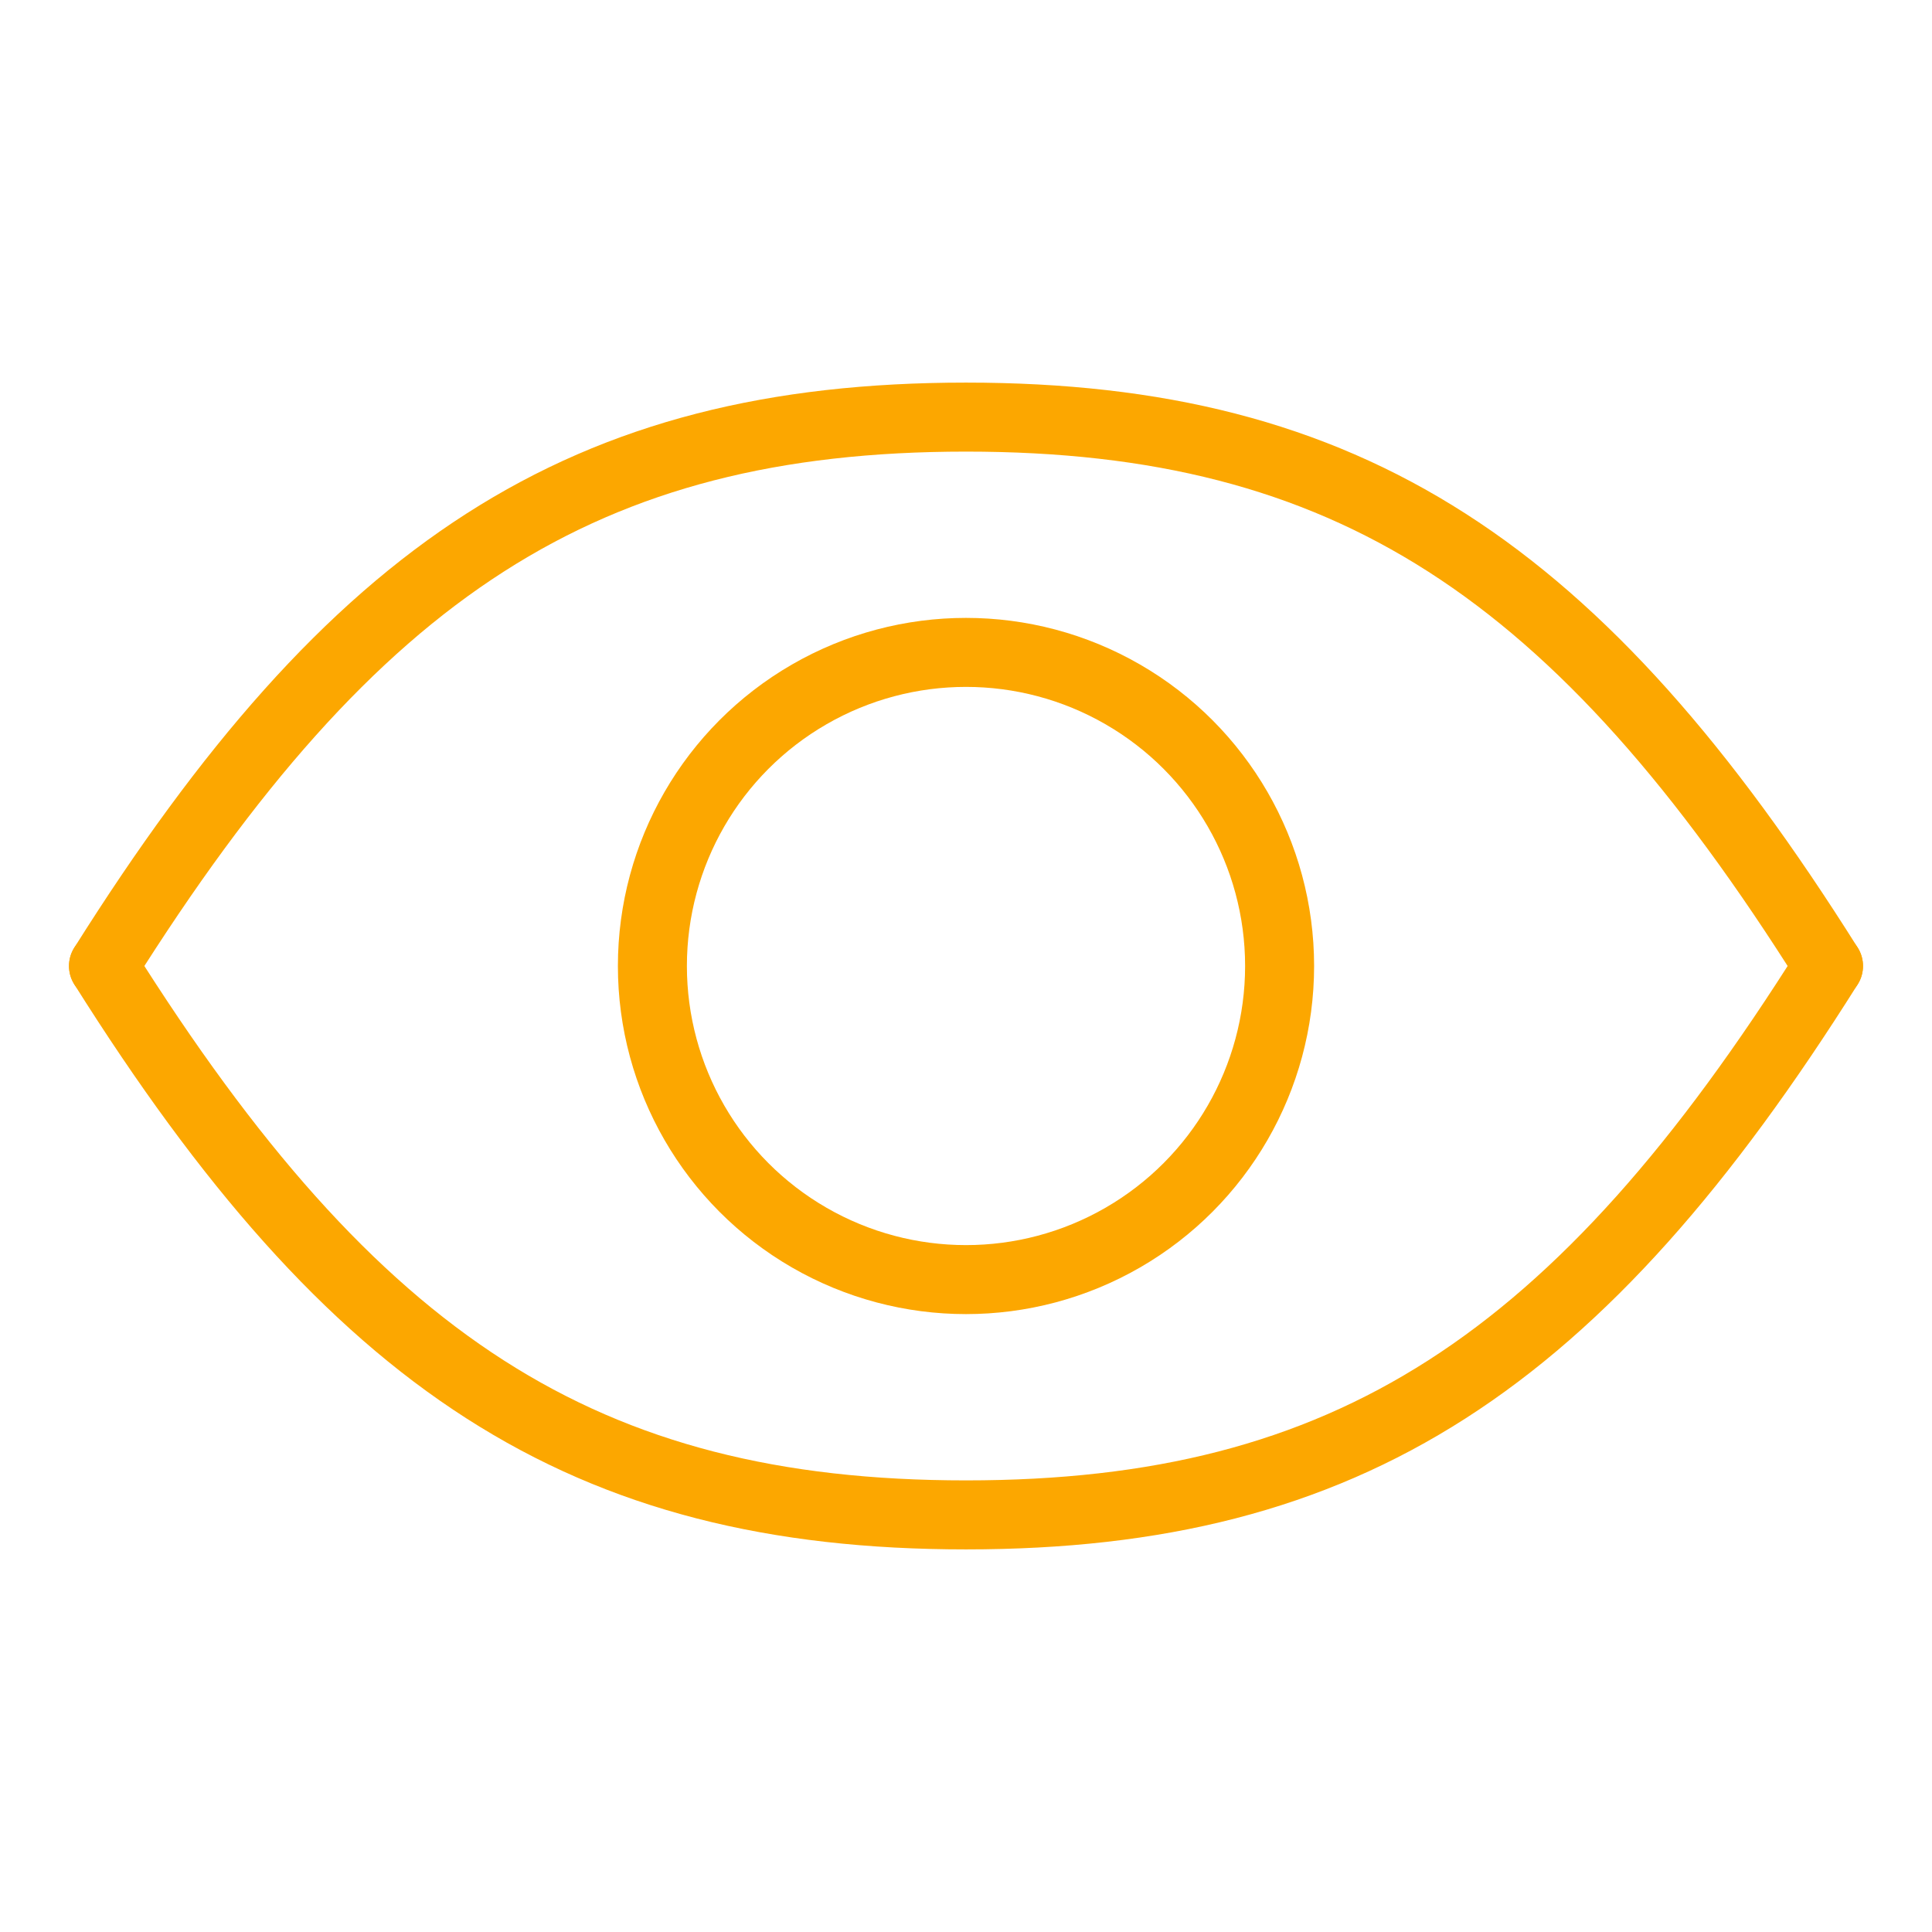
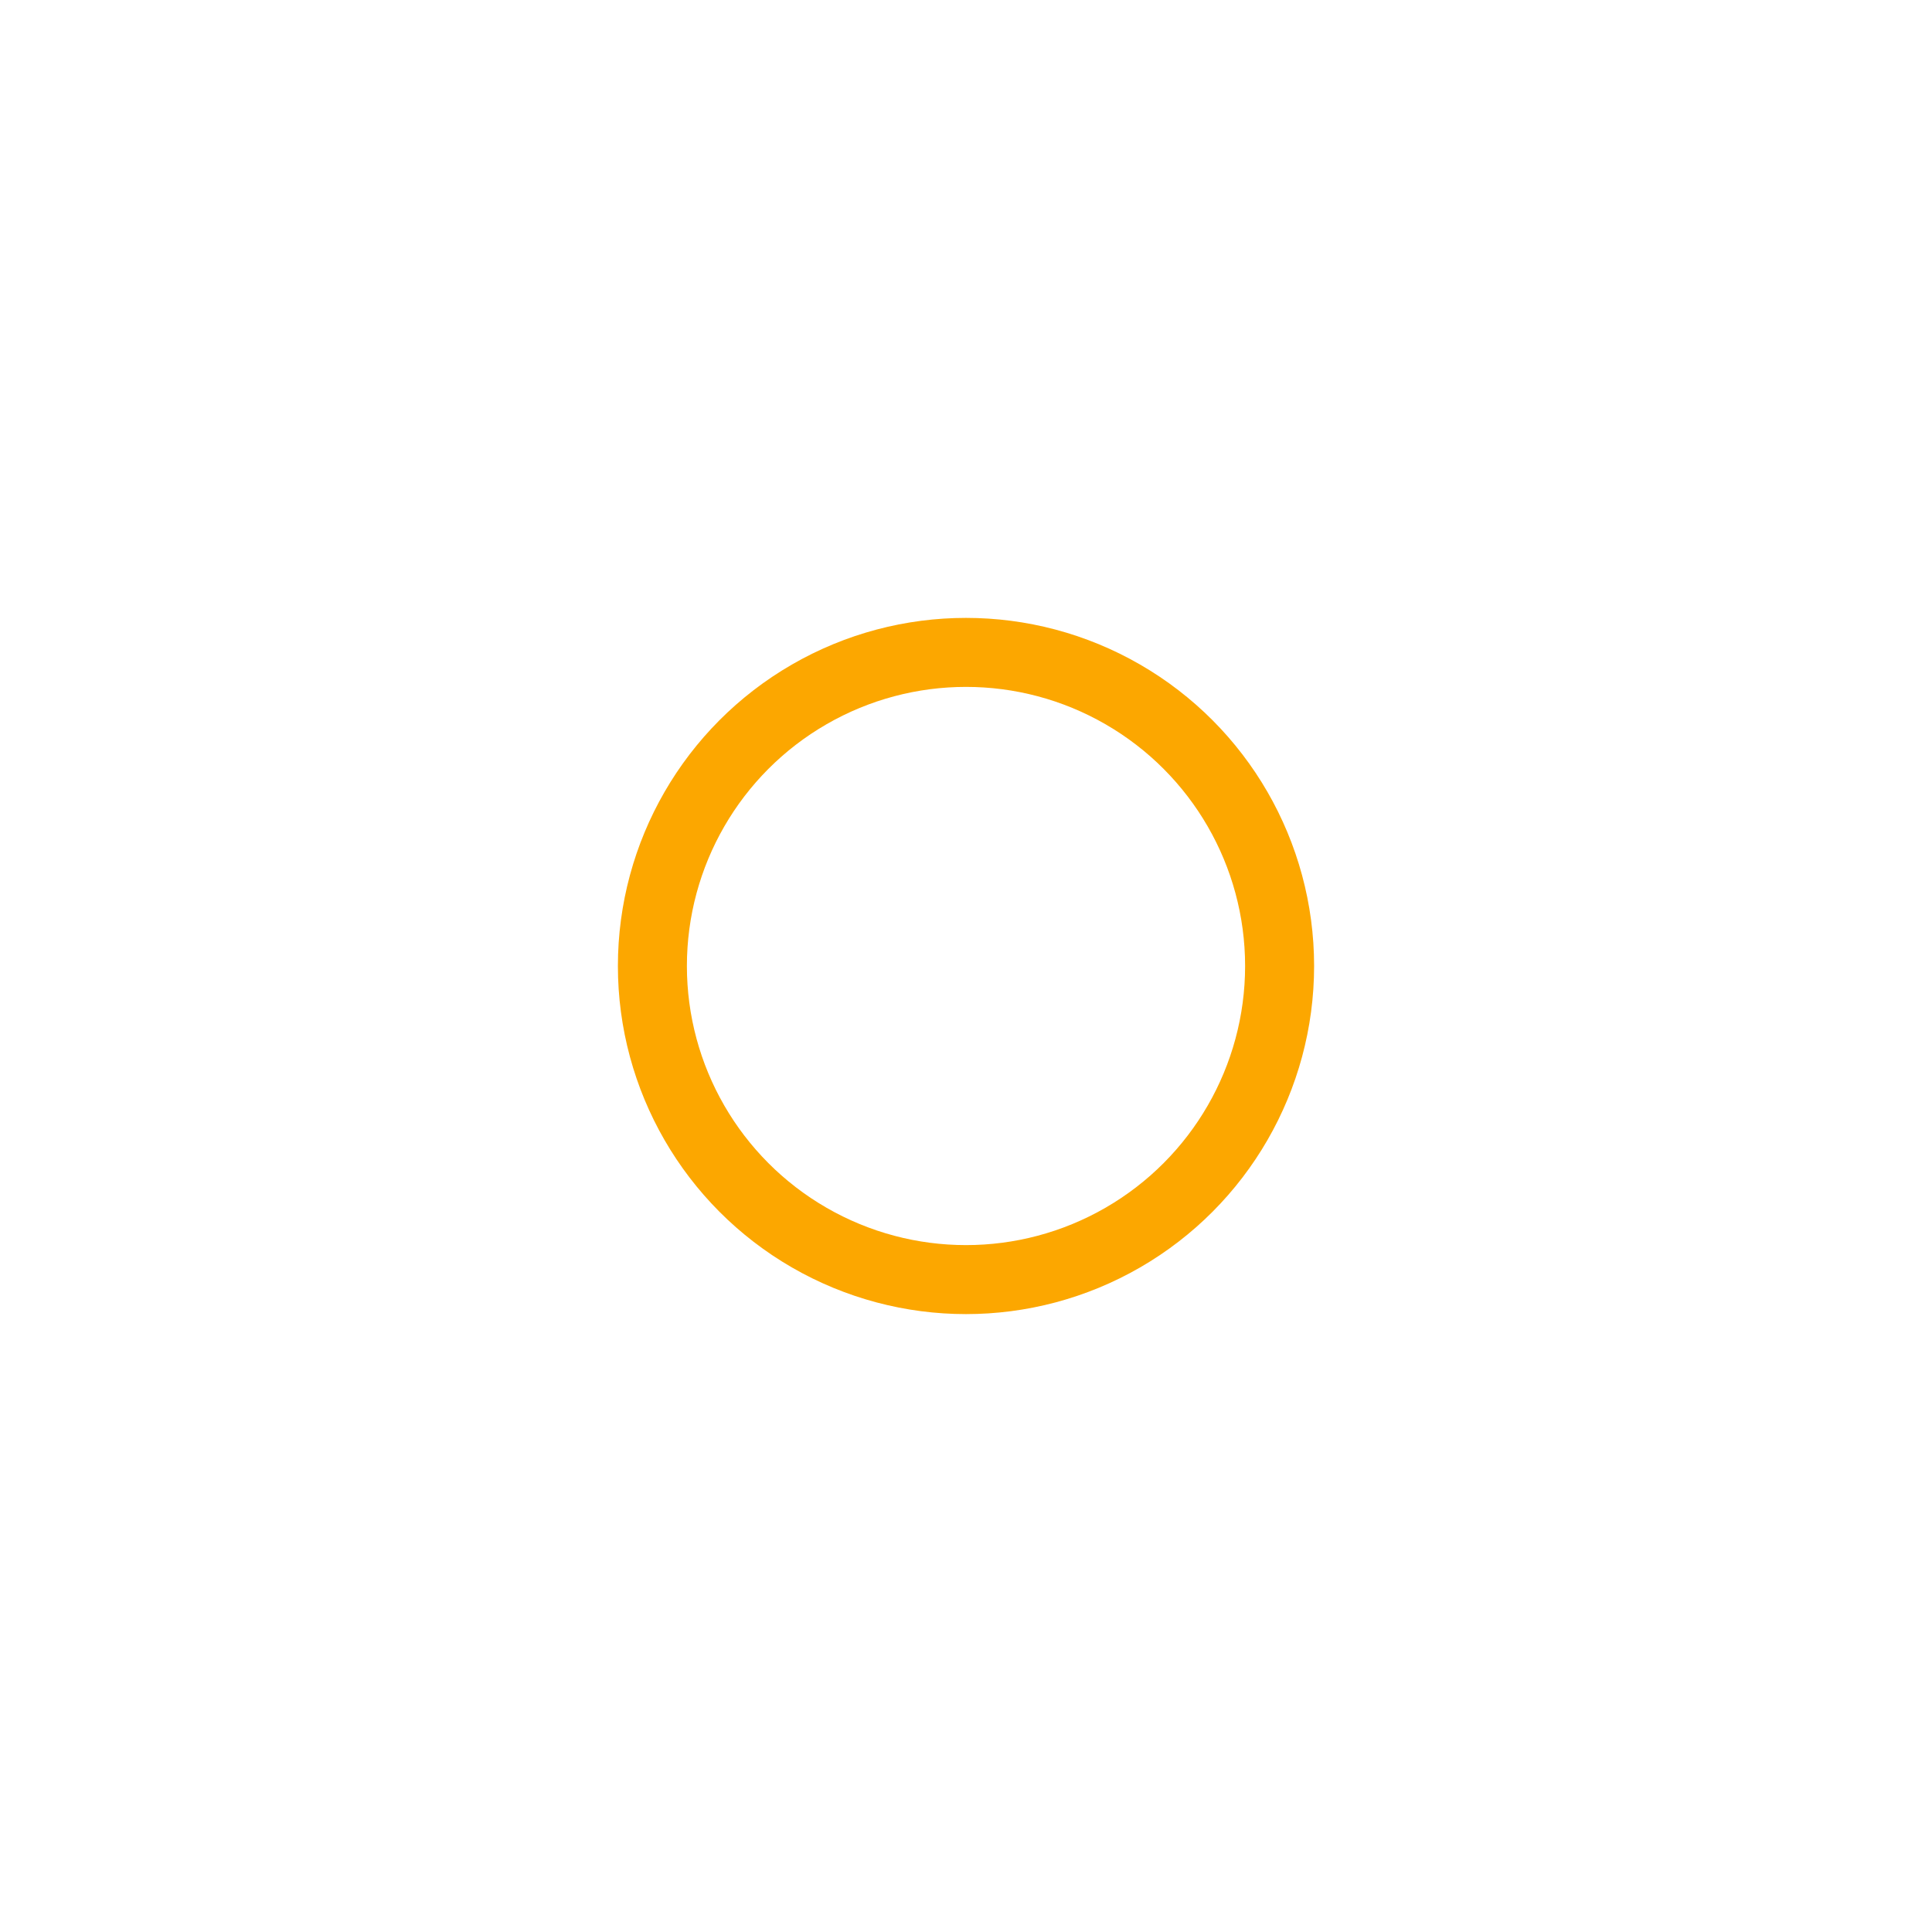
<svg xmlns="http://www.w3.org/2000/svg" id="Ebene_1" data-name="Ebene 1" viewBox="0 0 56 56">
  <defs>
    <style>
      .cls-1 {
        fill: none;
        stroke: #fca700;
        stroke-linecap: round;
        stroke-linejoin: round;
        stroke-width: 2px;
      }
    </style>
  </defs>
  <circle class="cls-1" cx="28" cy="28" r="9.09" />
-   <path class="cls-1" d="M53,28c-7.24-11.51-13.92-15.91-25-15.91S10.24,16.49,3,28" />
-   <path class="cls-1" d="M3,28c7.24,11.51,13.92,15.91,25,15.91s17.76-4.4,25-15.91" />
</svg>